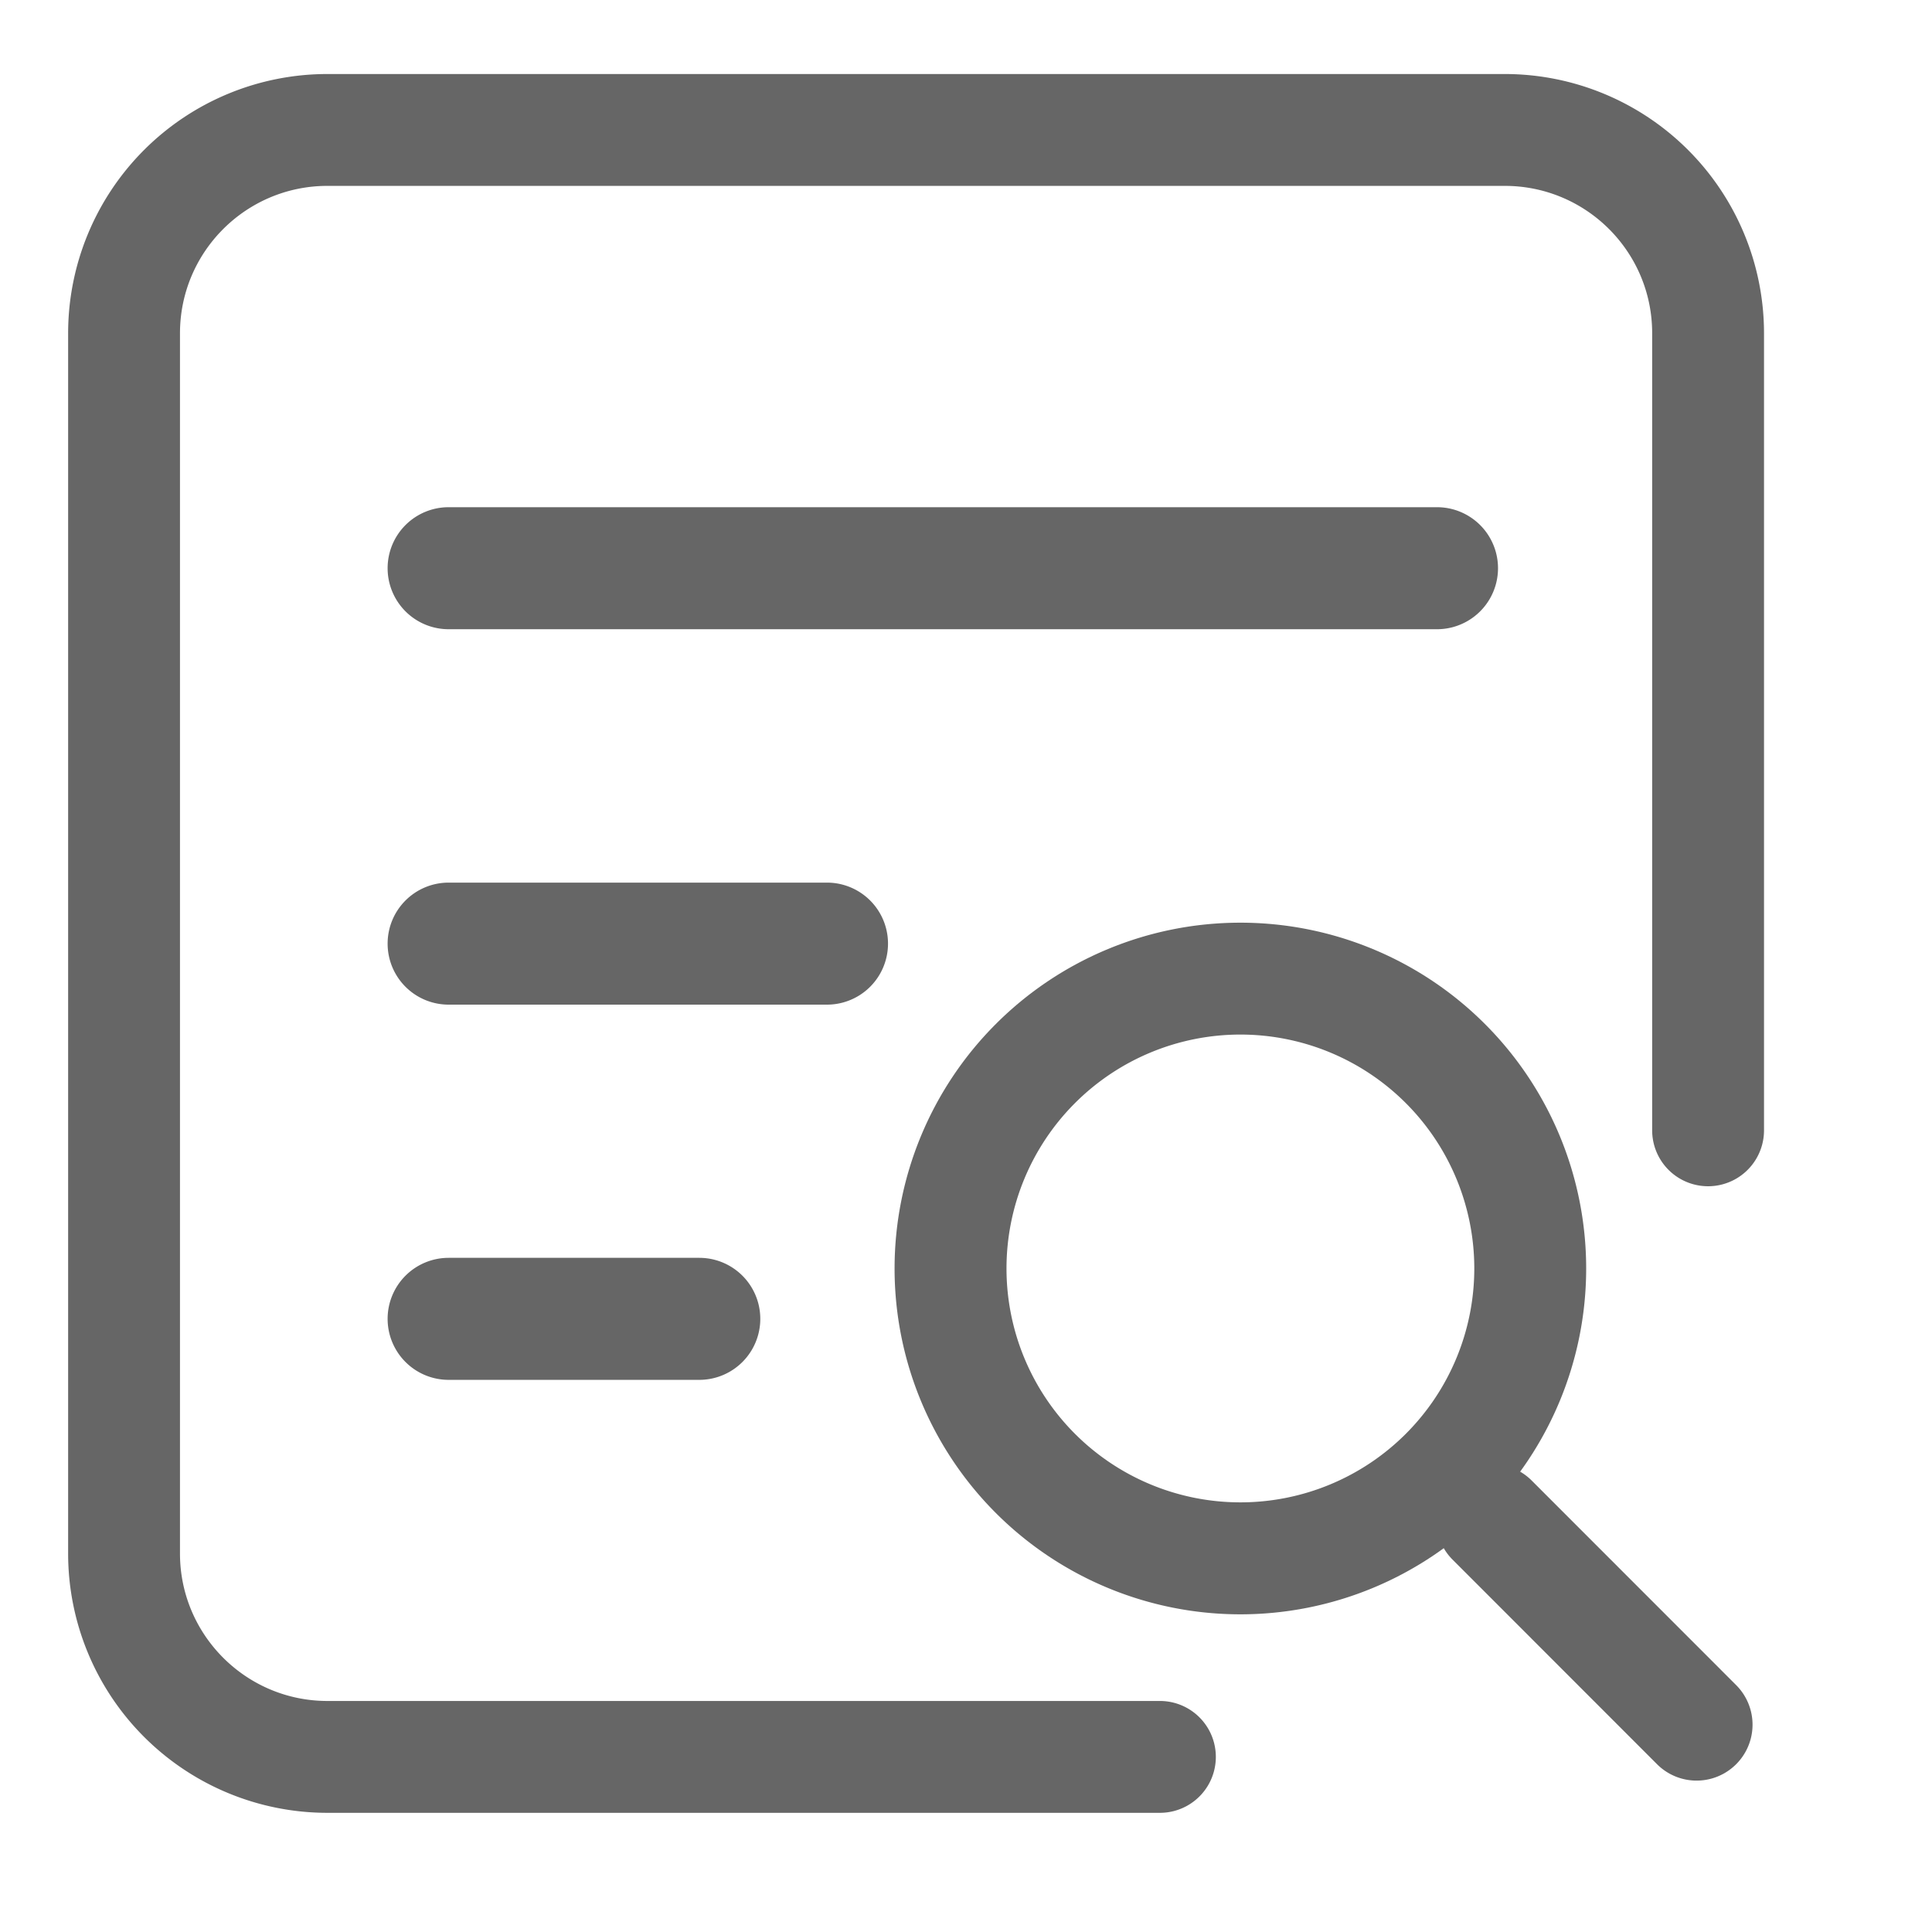
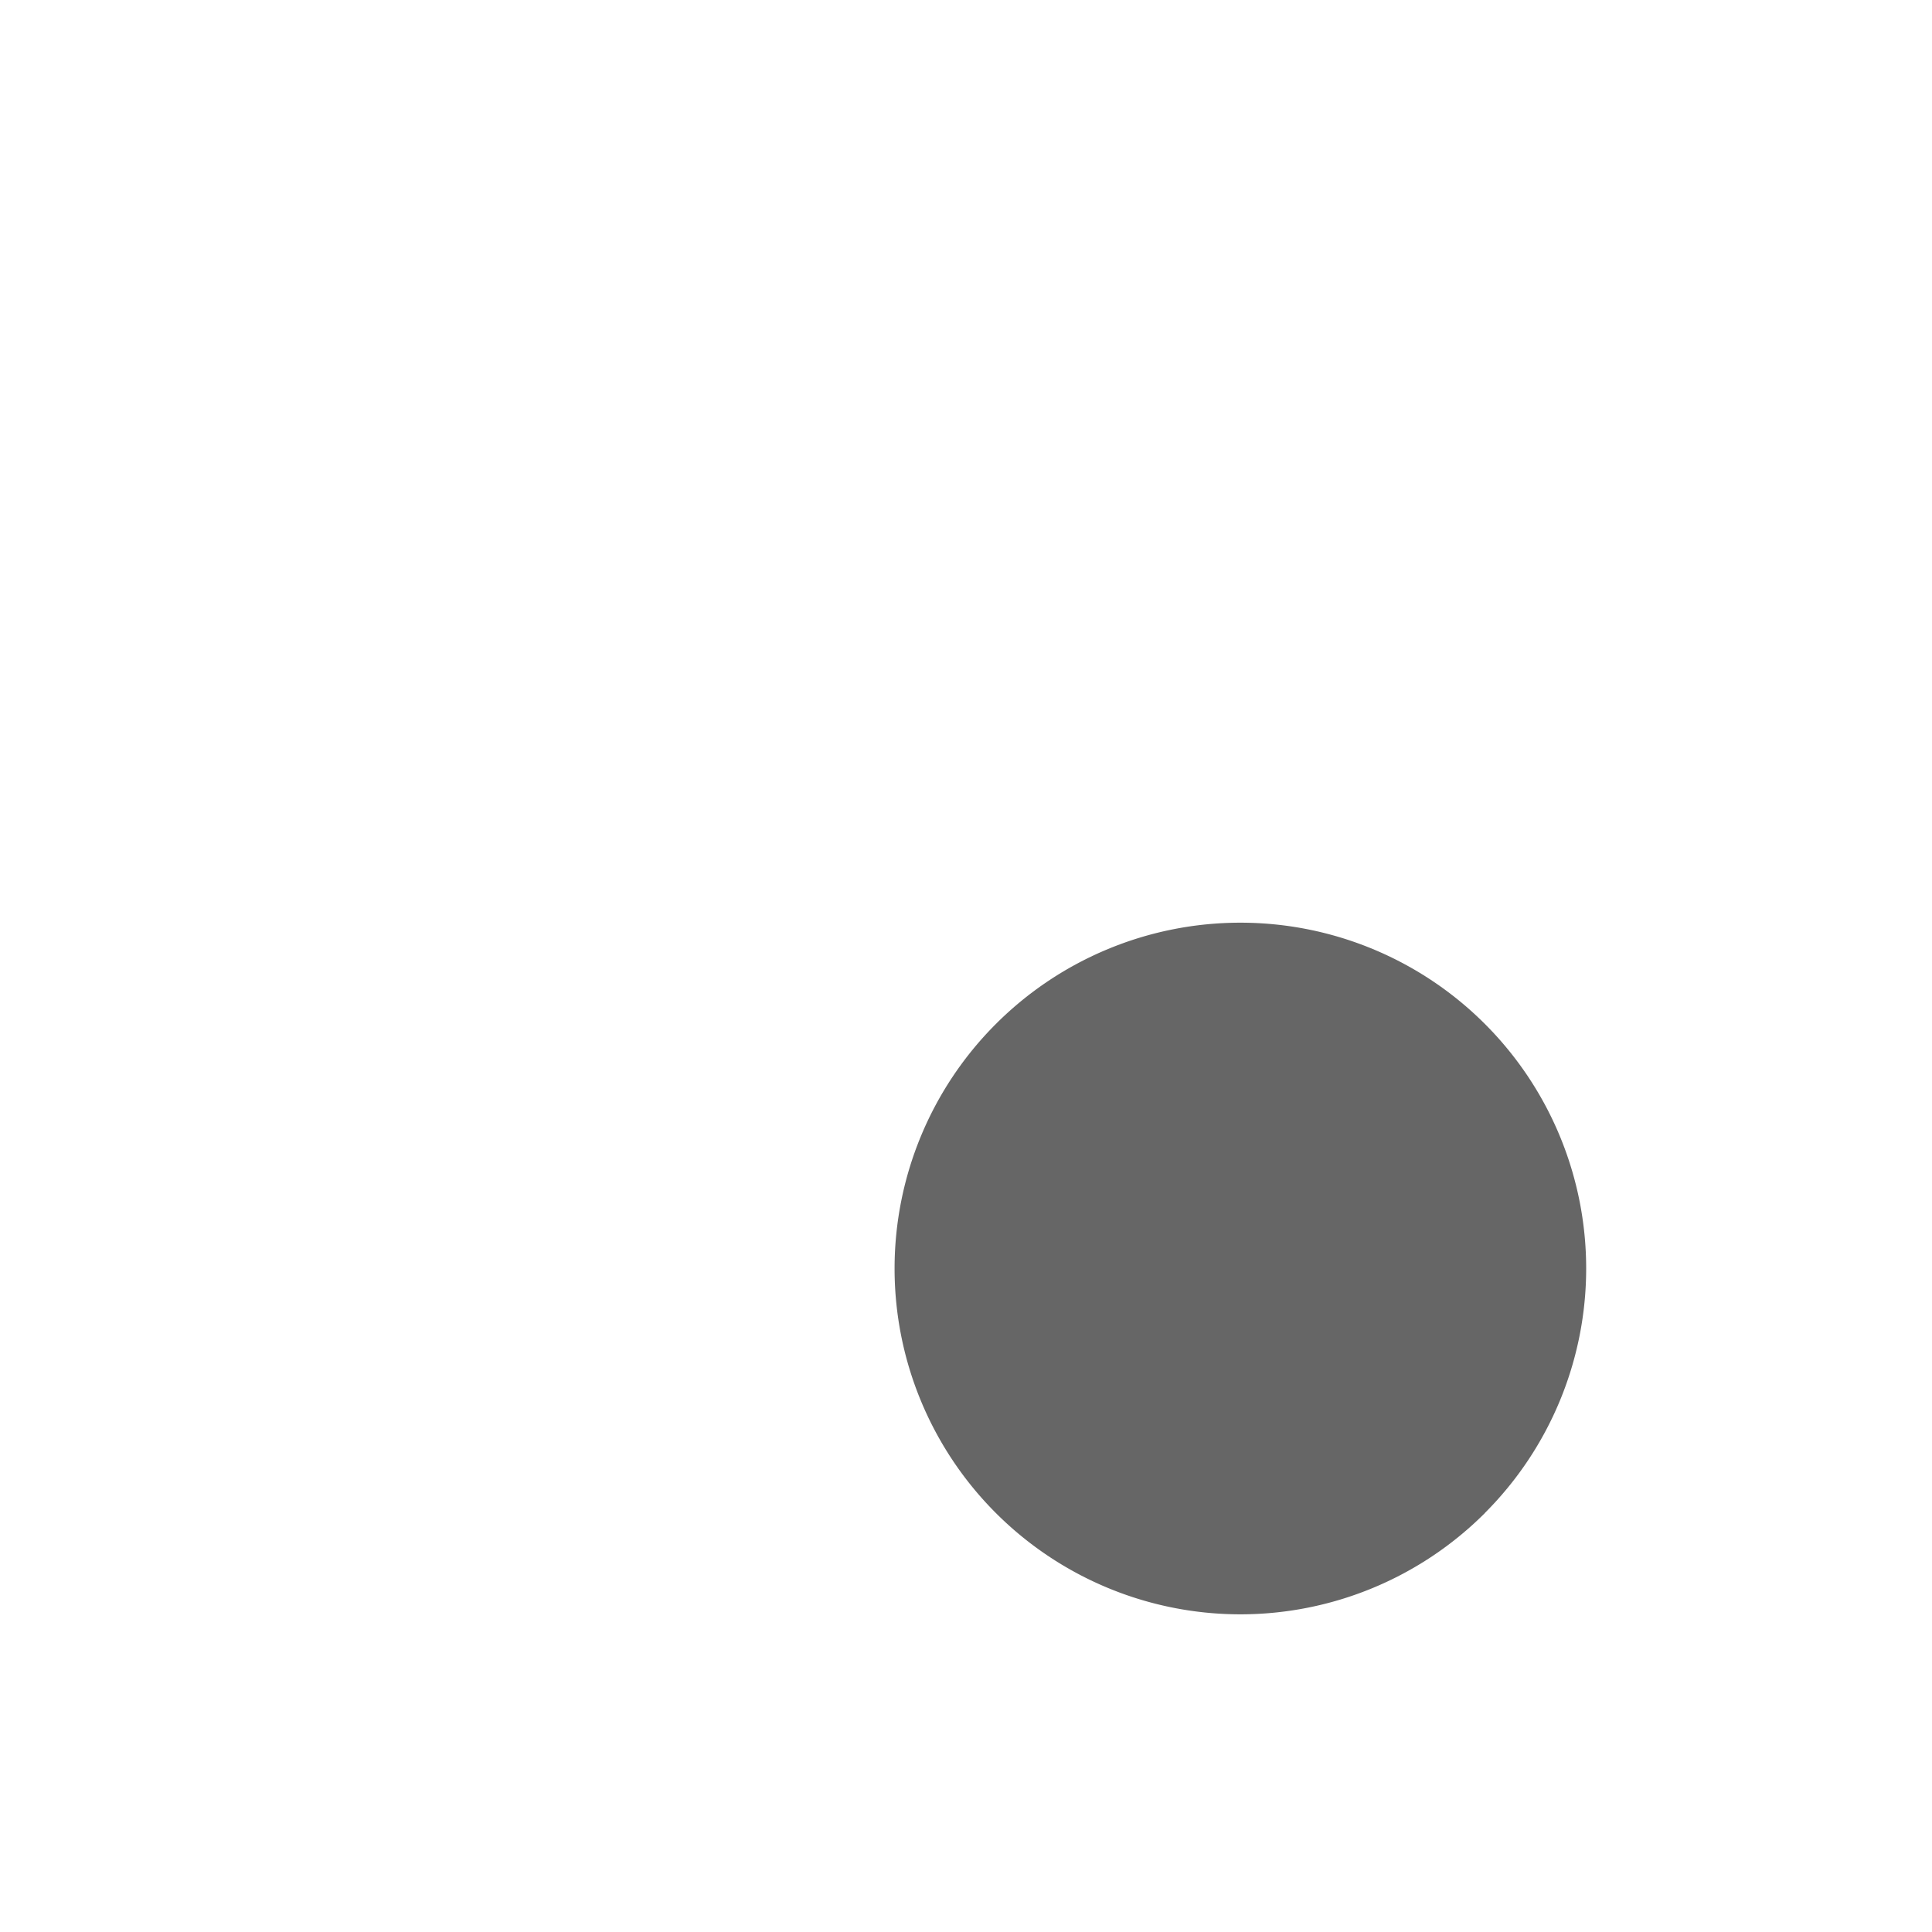
<svg xmlns="http://www.w3.org/2000/svg" viewBox="0 0 1024 1024">
-   <path d="M36.11 176.667A137.432 137.432 0 01173.54 39.235h623.993a137.432 137.432 0 01137.432 137.378v422.48a29.642 29.642 0 01-59.284 0V176.56c0-43.116-34.978-78.04-78.148-78.04H173.541c-43.116 0-78.147 34.978-78.147 78.148v646.737c0 43.116 35.031 78.147 78.147 78.147h441.236a29.642 29.642 0 010 59.284H173.541A137.432 137.432 0 0136.11 823.404V176.667z" fill="#666" />
-   <path d="M205.447 301.164a32.337 32.337 0 0132.337-32.337H761.64a32.337 32.337 0 010 64.674H237.784a32.337 32.337 0 01-32.337-32.337zm0 198.98a32.337 32.337 0 0132.337-32.338h200.542a32.337 32.337 0 010 64.674H237.784a32.337 32.337 0 01-32.337-32.337zm564.44 284.563a29.642 29.642 0 0141.93 0l108.382 108.437a29.642 29.642 0 11-41.93 41.93L769.886 826.637a29.642 29.642 0 010-41.876zm-564.44-85.692a32.337 32.337 0 0132.337-32.337h132.85a32.337 32.337 0 110 64.674h-132.85a32.337 32.337 0 01-32.337-32.337z" fill="#666" />
-   <path d="M745.095 759.97a123.958 123.958 0 11-175.32-175.32 123.958 123.958 0 01175.32 175.32zm41.93 41.93a183.242 183.242 0 10-259.18-259.18 183.242 183.242 0 00259.18 259.234z" fill="#666" />
+   <path d="M745.095 759.97zm41.93 41.93a183.242 183.242 0 10-259.18-259.18 183.242 183.242 0 00259.18 259.234z" fill="#666" />
</svg>